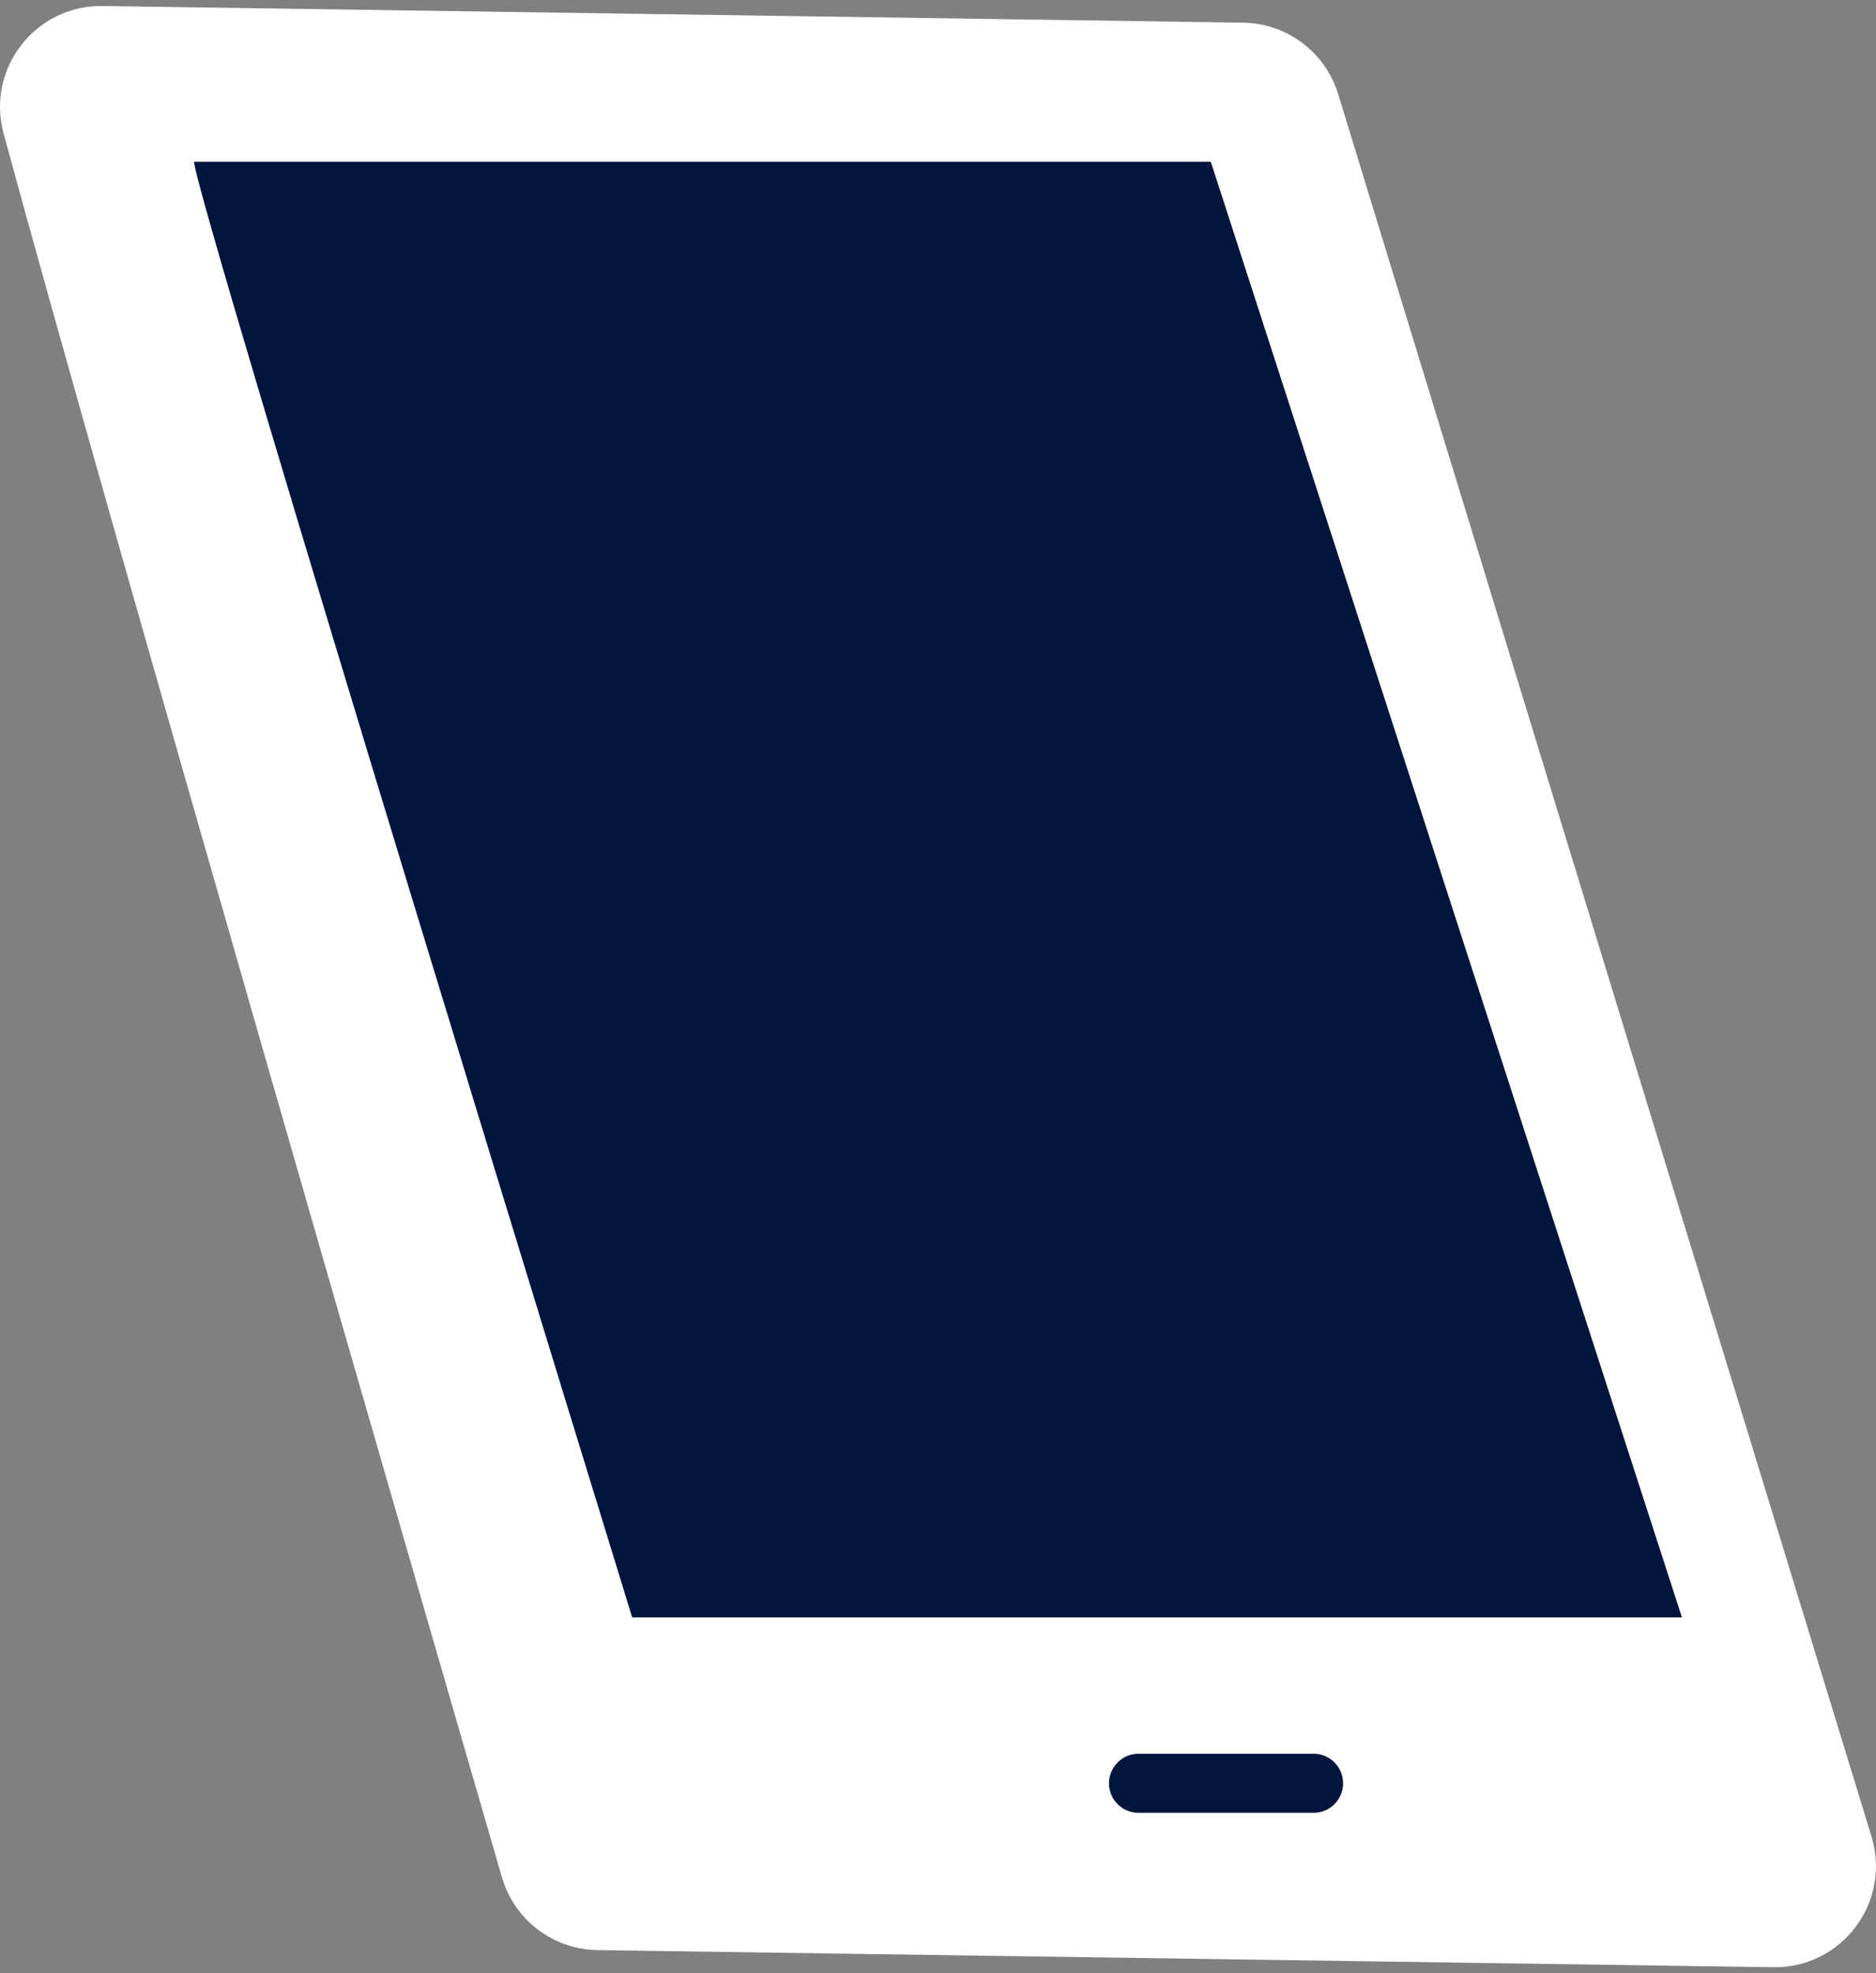
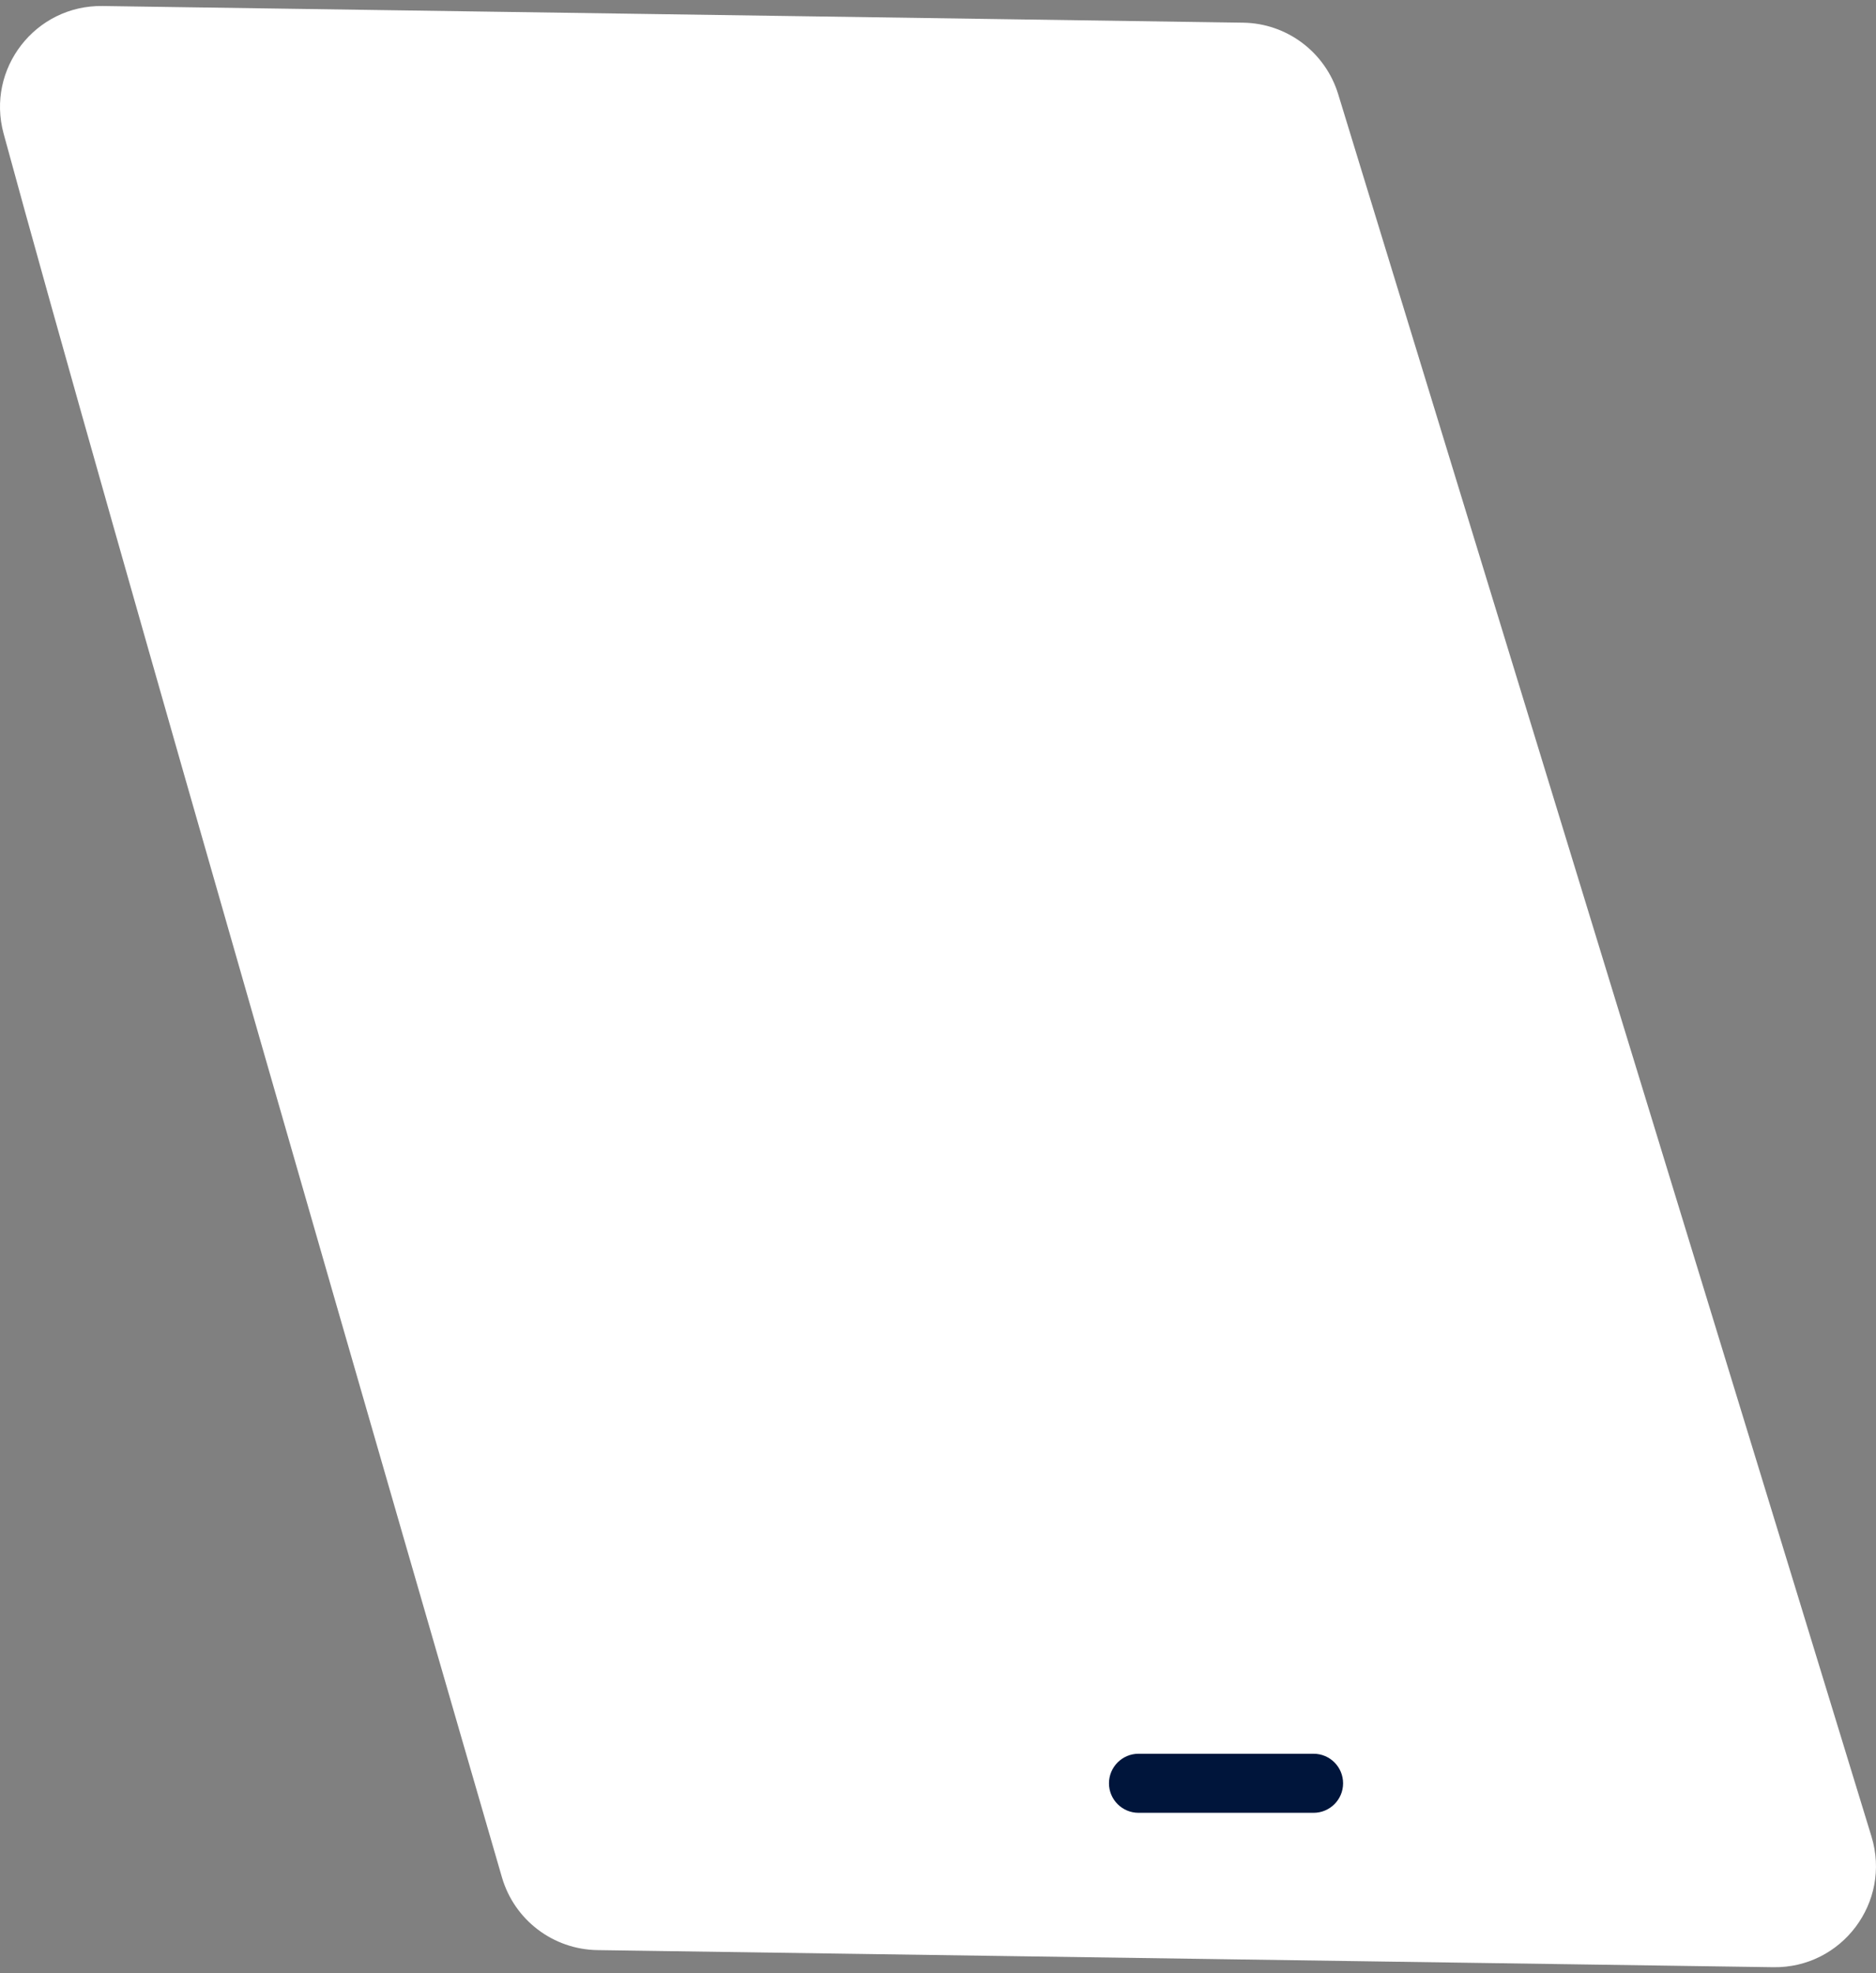
<svg xmlns="http://www.w3.org/2000/svg" width="58" height="61" viewBox="0 0 58 61" fill="none">
  <rect x="0" y="0" width="58" height="61" fill="#808080" stroke="none" />
  <path d="M0.111 4.128C3.268 15.751 12.928 49.111 15.518 58.034C15.902 59.354 17.1 60.265 18.471 60.285L54.828 60.814C56.947 60.844 58.48 58.803 57.861 56.776L41.372 2.91C40.975 1.614 39.787 0.719 38.431 0.701L3.17 0.186C1.094 0.156 -0.434 2.123 0.111 4.128Z" fill="white" />
  <path d="M40.611 56.041H35.2C34.695 56.041 34.286 55.632 34.286 55.129C34.286 54.626 34.695 54.215 35.2 54.215H40.611C41.117 54.215 41.524 54.624 41.524 55.129C41.524 55.634 41.114 56.041 40.611 56.041Z" fill="#00153B" />
-   <path d="M6 5C6 6.016 19.545 50 19.545 50H52L37.434 5H6Z" fill="#00153B" />
</svg>